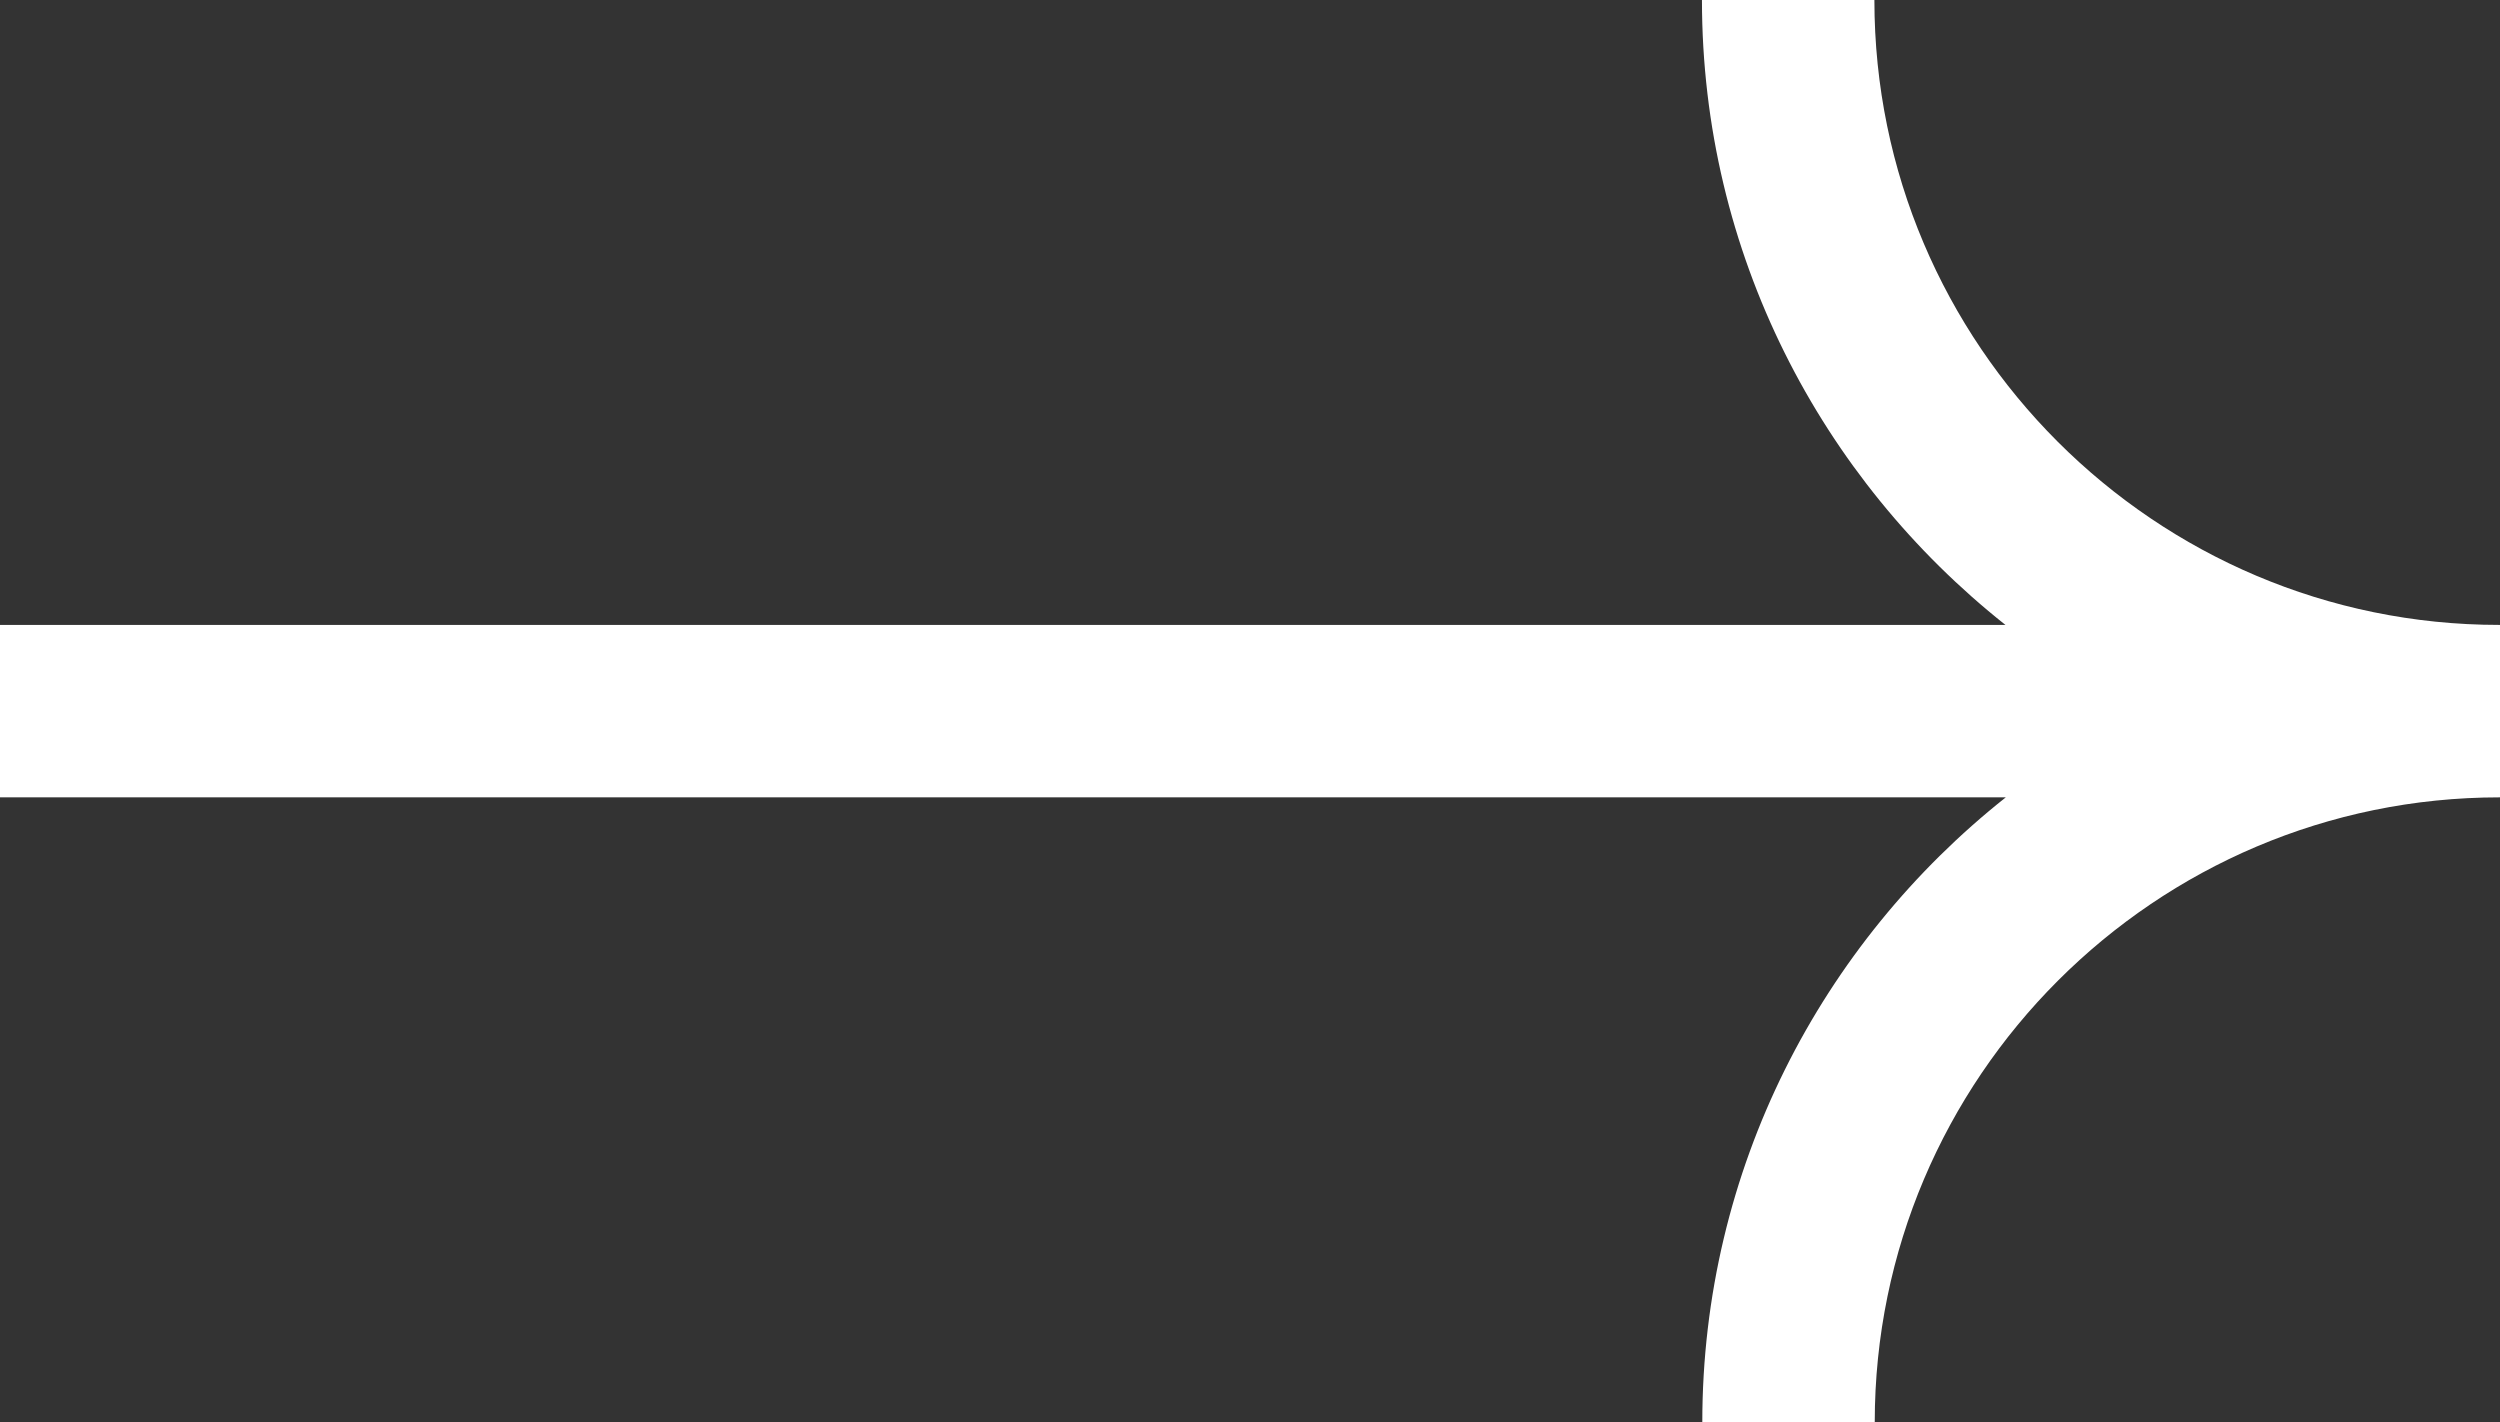
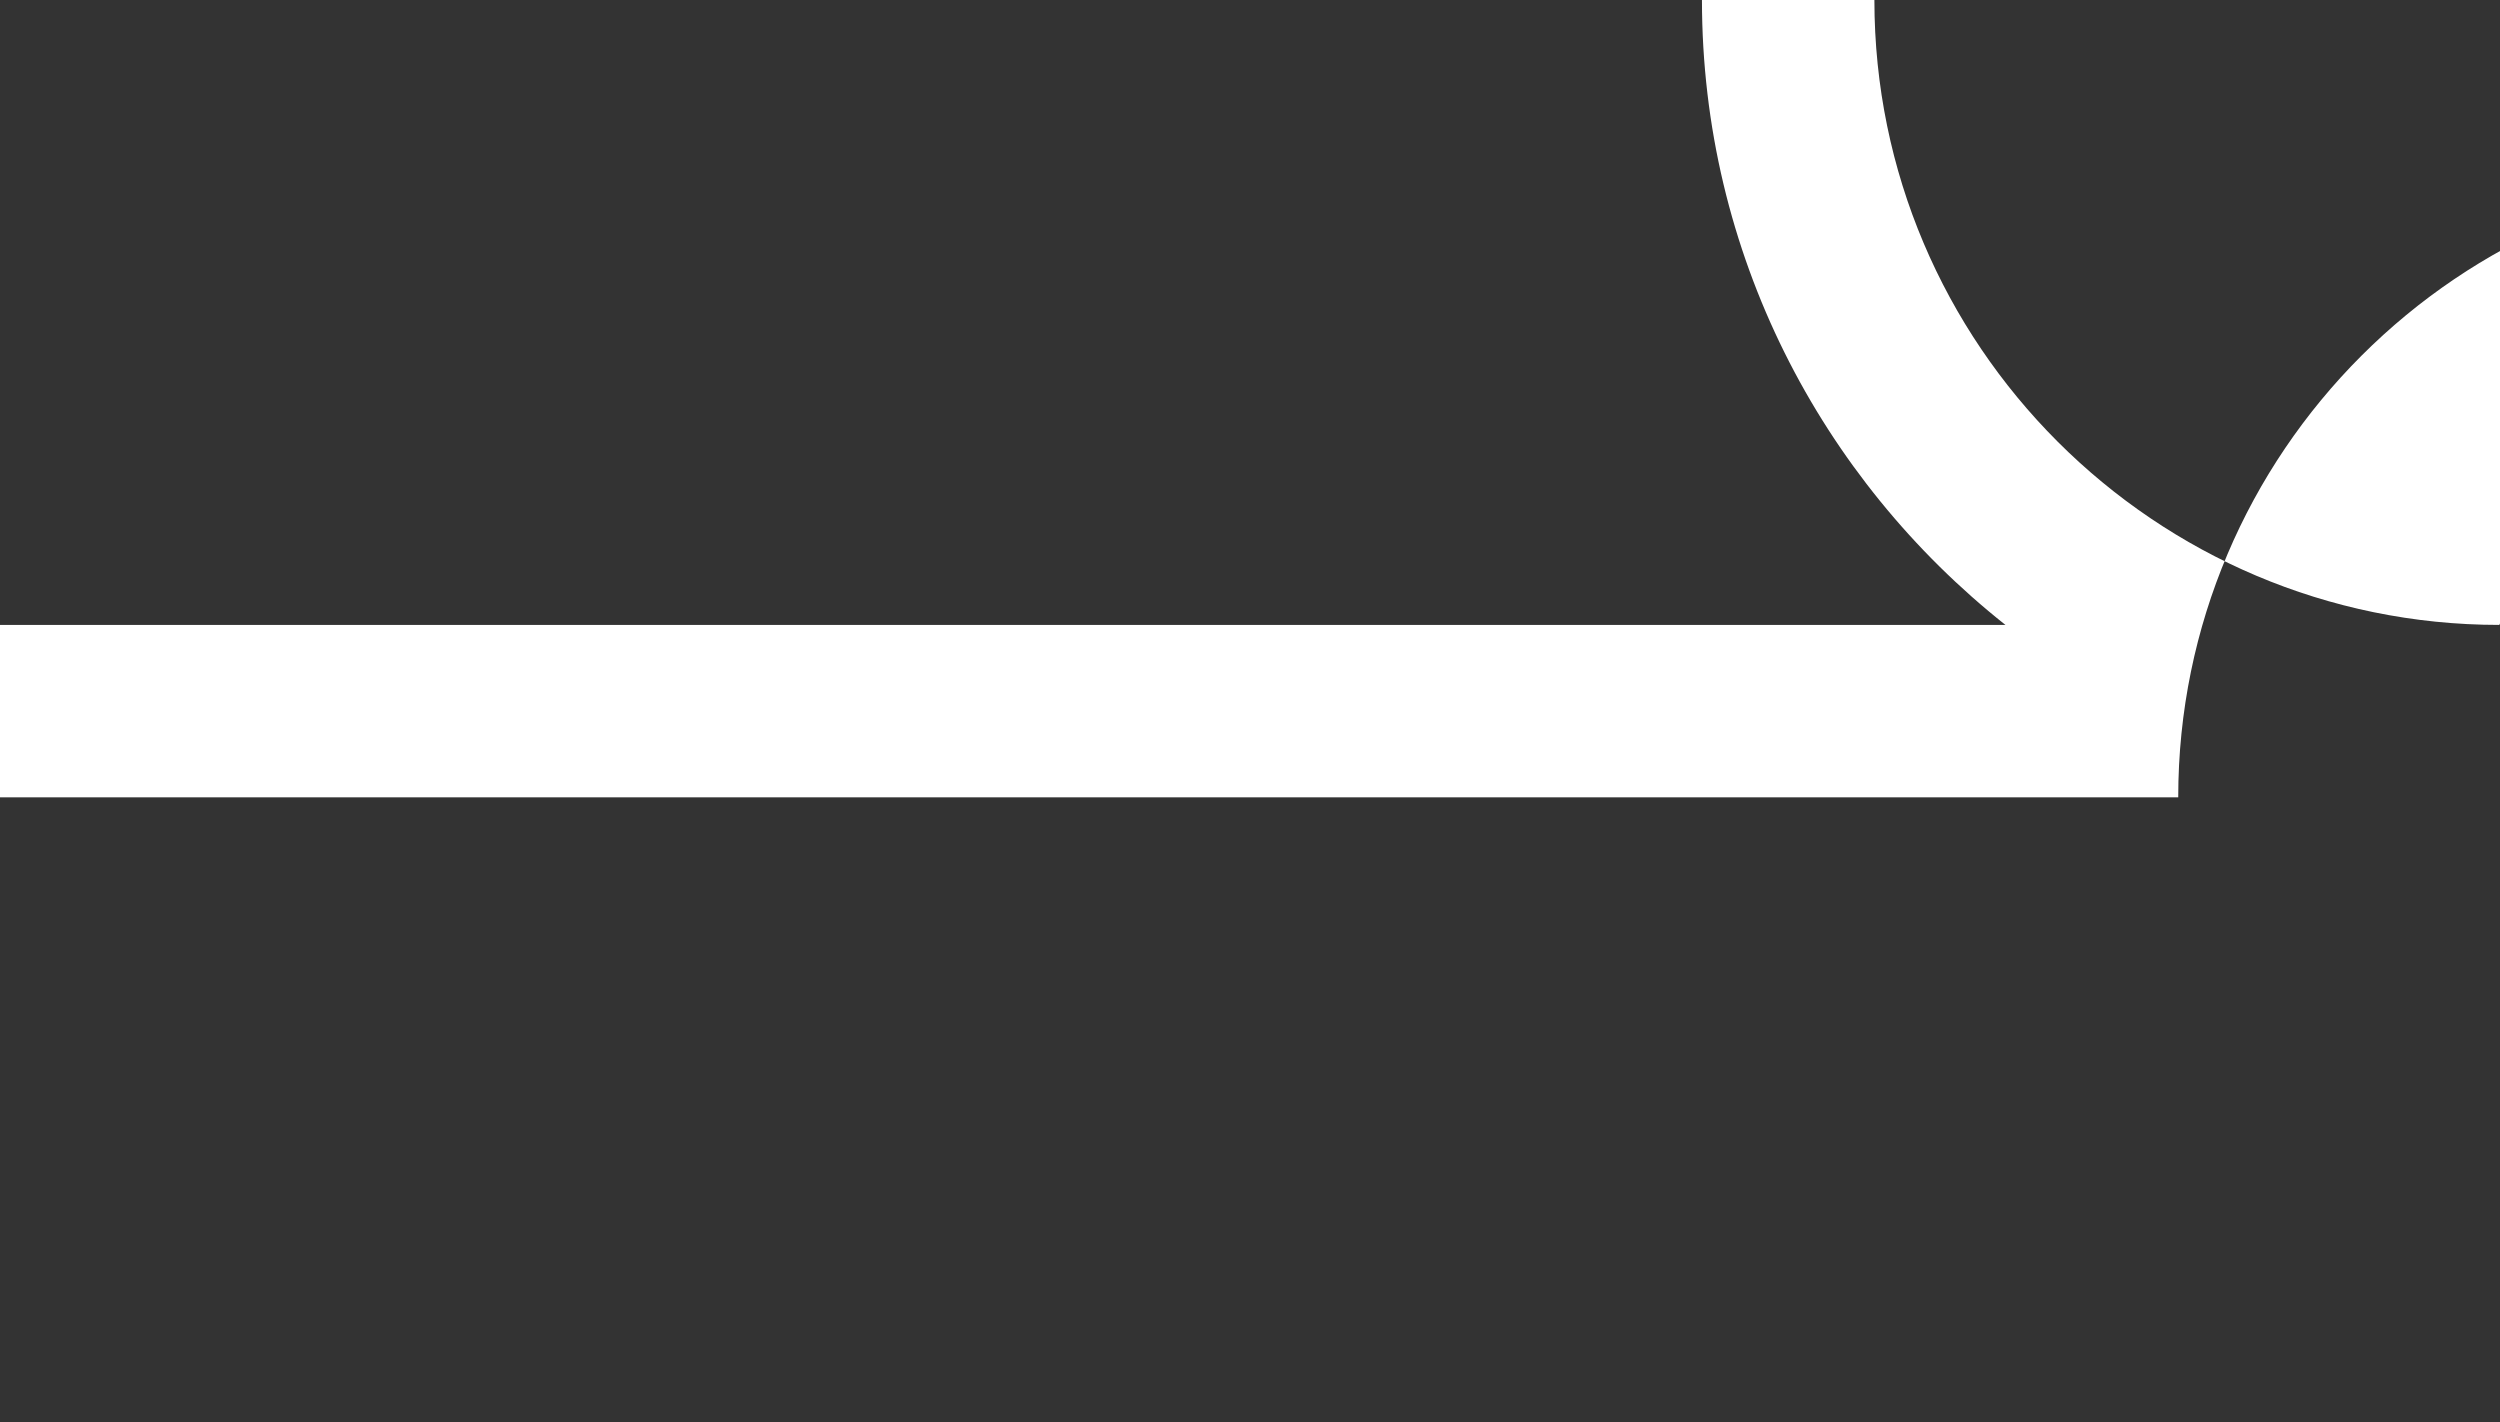
<svg xmlns="http://www.w3.org/2000/svg" id="Layer_1" data-name="Layer 1" viewBox="0 0 72.49 41.24">
  <rect x="0" y="0" width="72.49" height="41.24" fill="#333333" stroke="none" />
  <defs>
    <style>
      .cls-1 {
        fill: #fff;
      }
    </style>
  </defs>
-   <path class="cls-1" d="M72.47,18.12c-9.99,0-18.12-8.13-18.12-18.12h-5c0,7.34,3.45,13.88,8.8,18.12H0v5h58.16c-5.35,4.24-8.8,10.78-8.8,18.12h5c0-9.99,8.13-18.12,18.12-18.12h.01v-5h-.01Z" />
+   <path class="cls-1" d="M72.47,18.12c-9.99,0-18.12-8.13-18.12-18.12h-5c0,7.34,3.45,13.88,8.8,18.12H0v5h58.16h5c0-9.99,8.13-18.12,18.12-18.12h.01v-5h-.01Z" />
</svg>